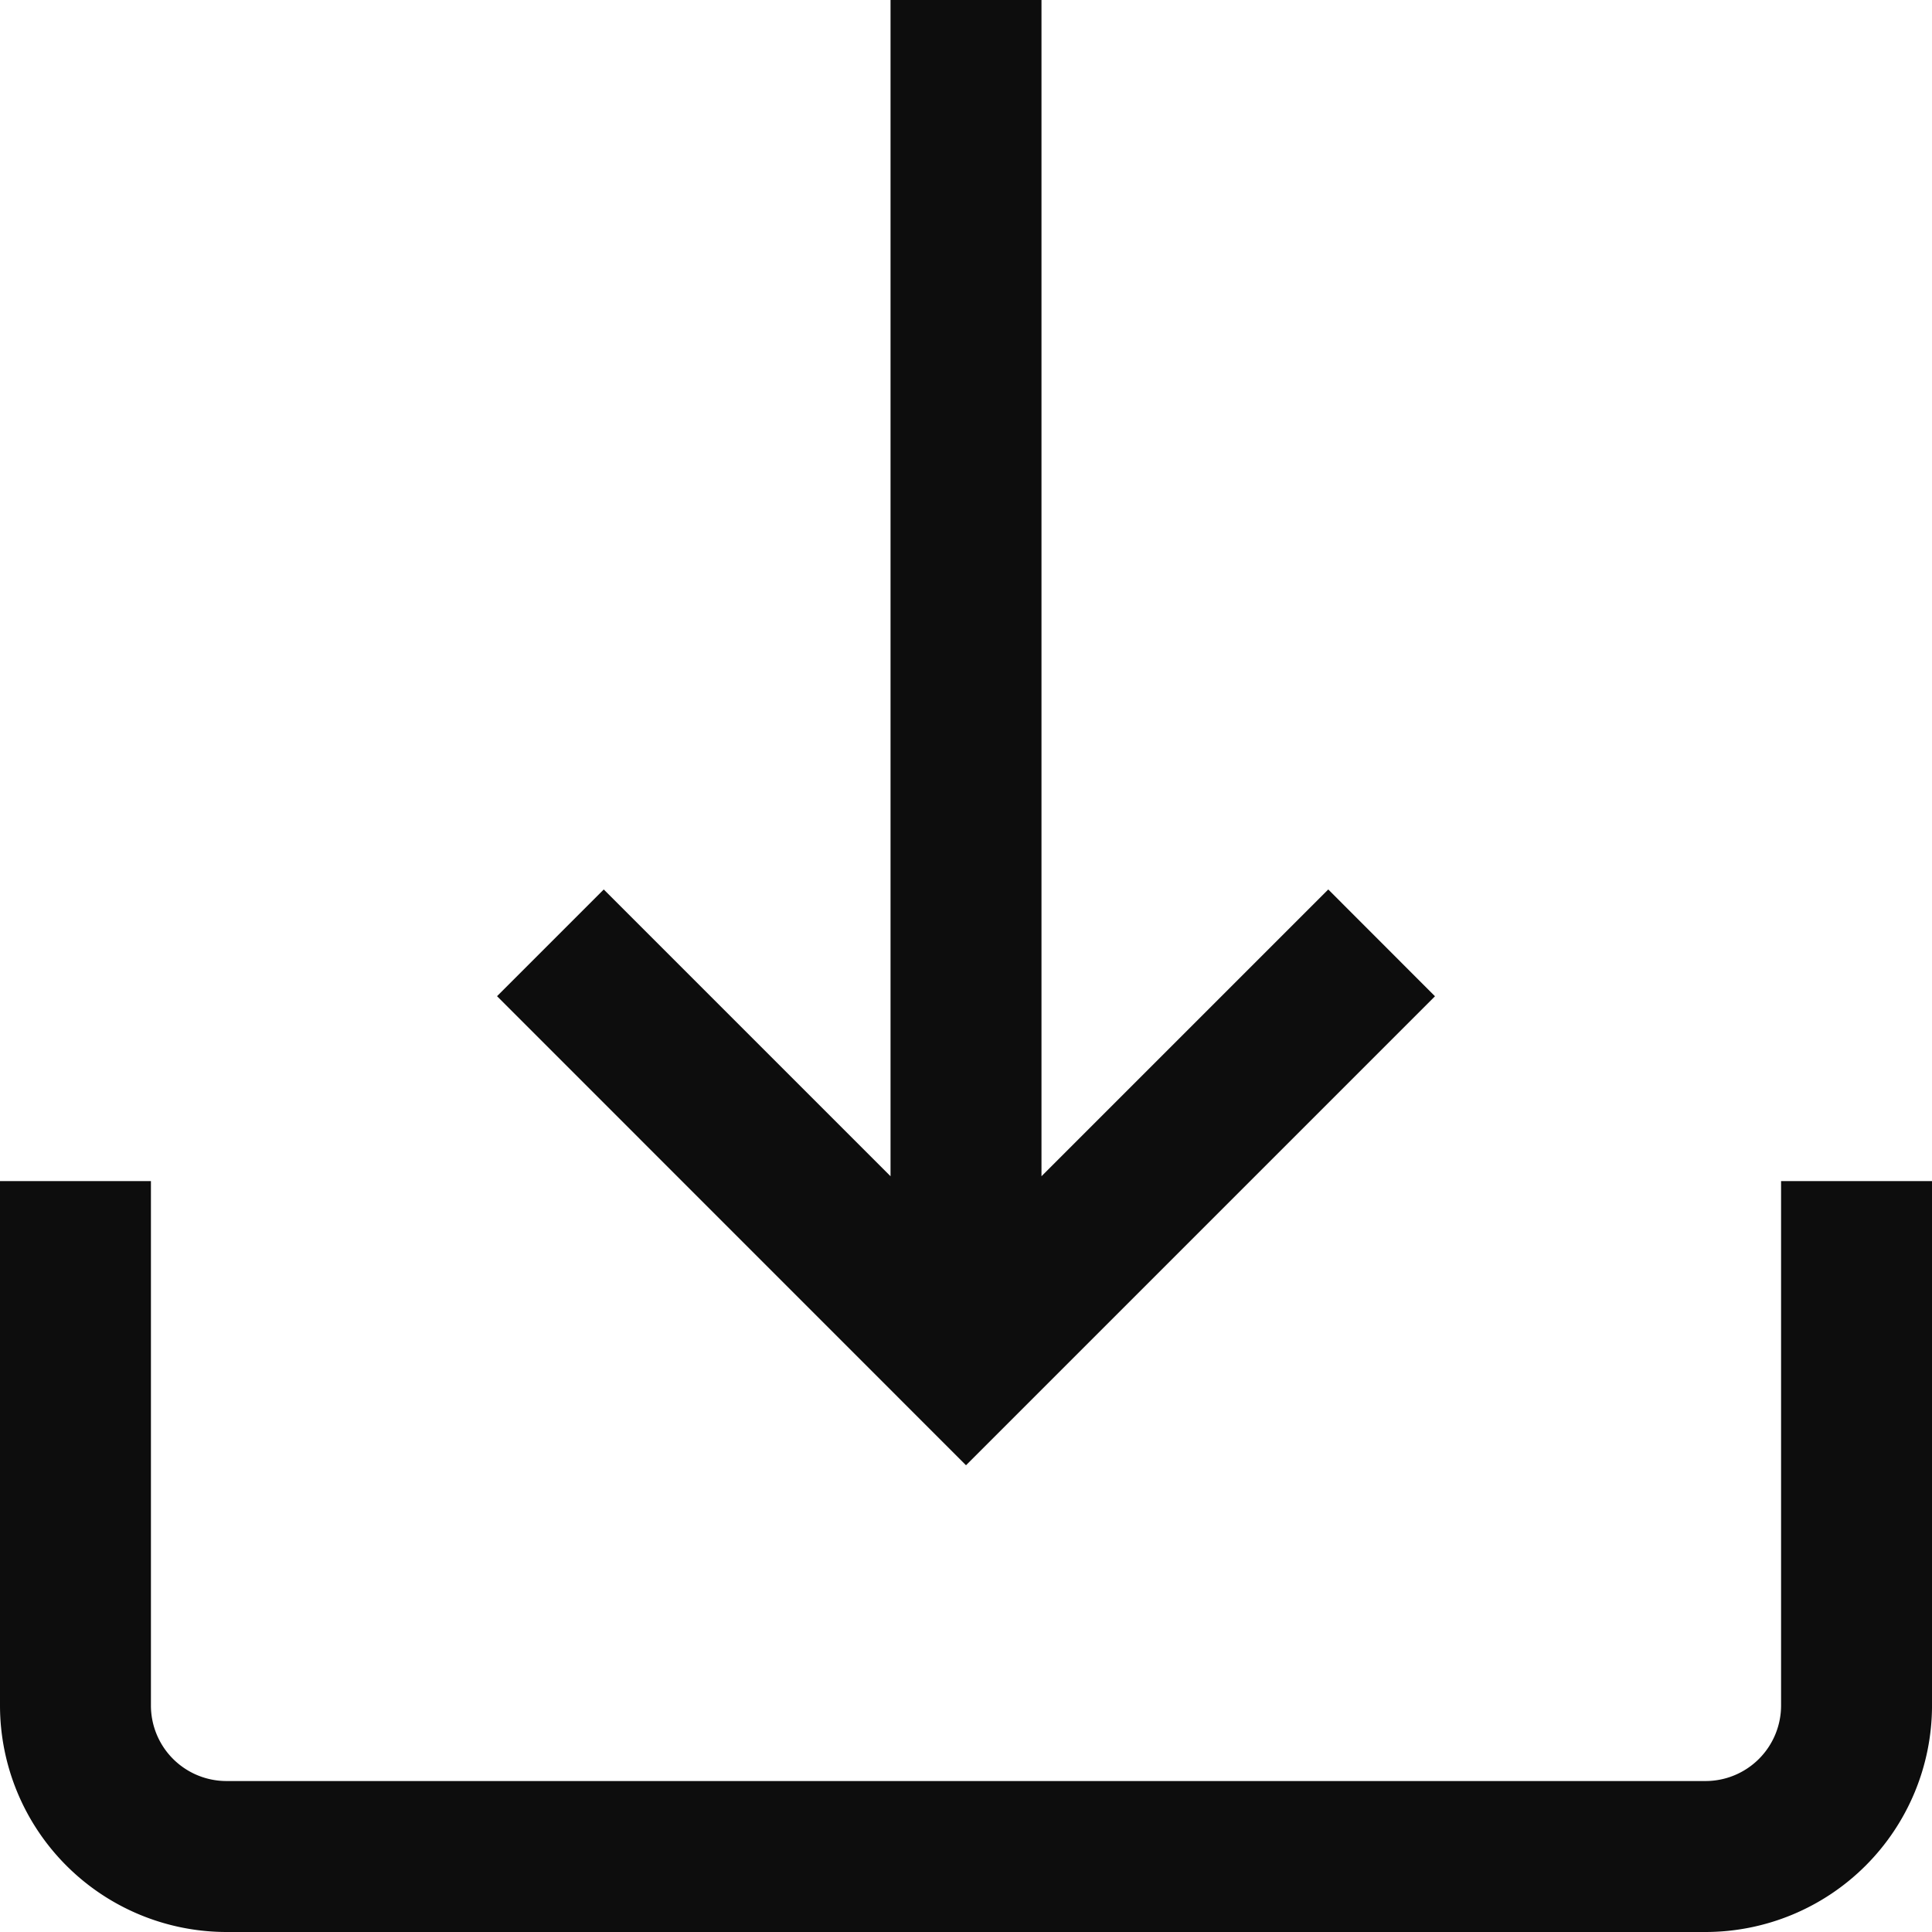
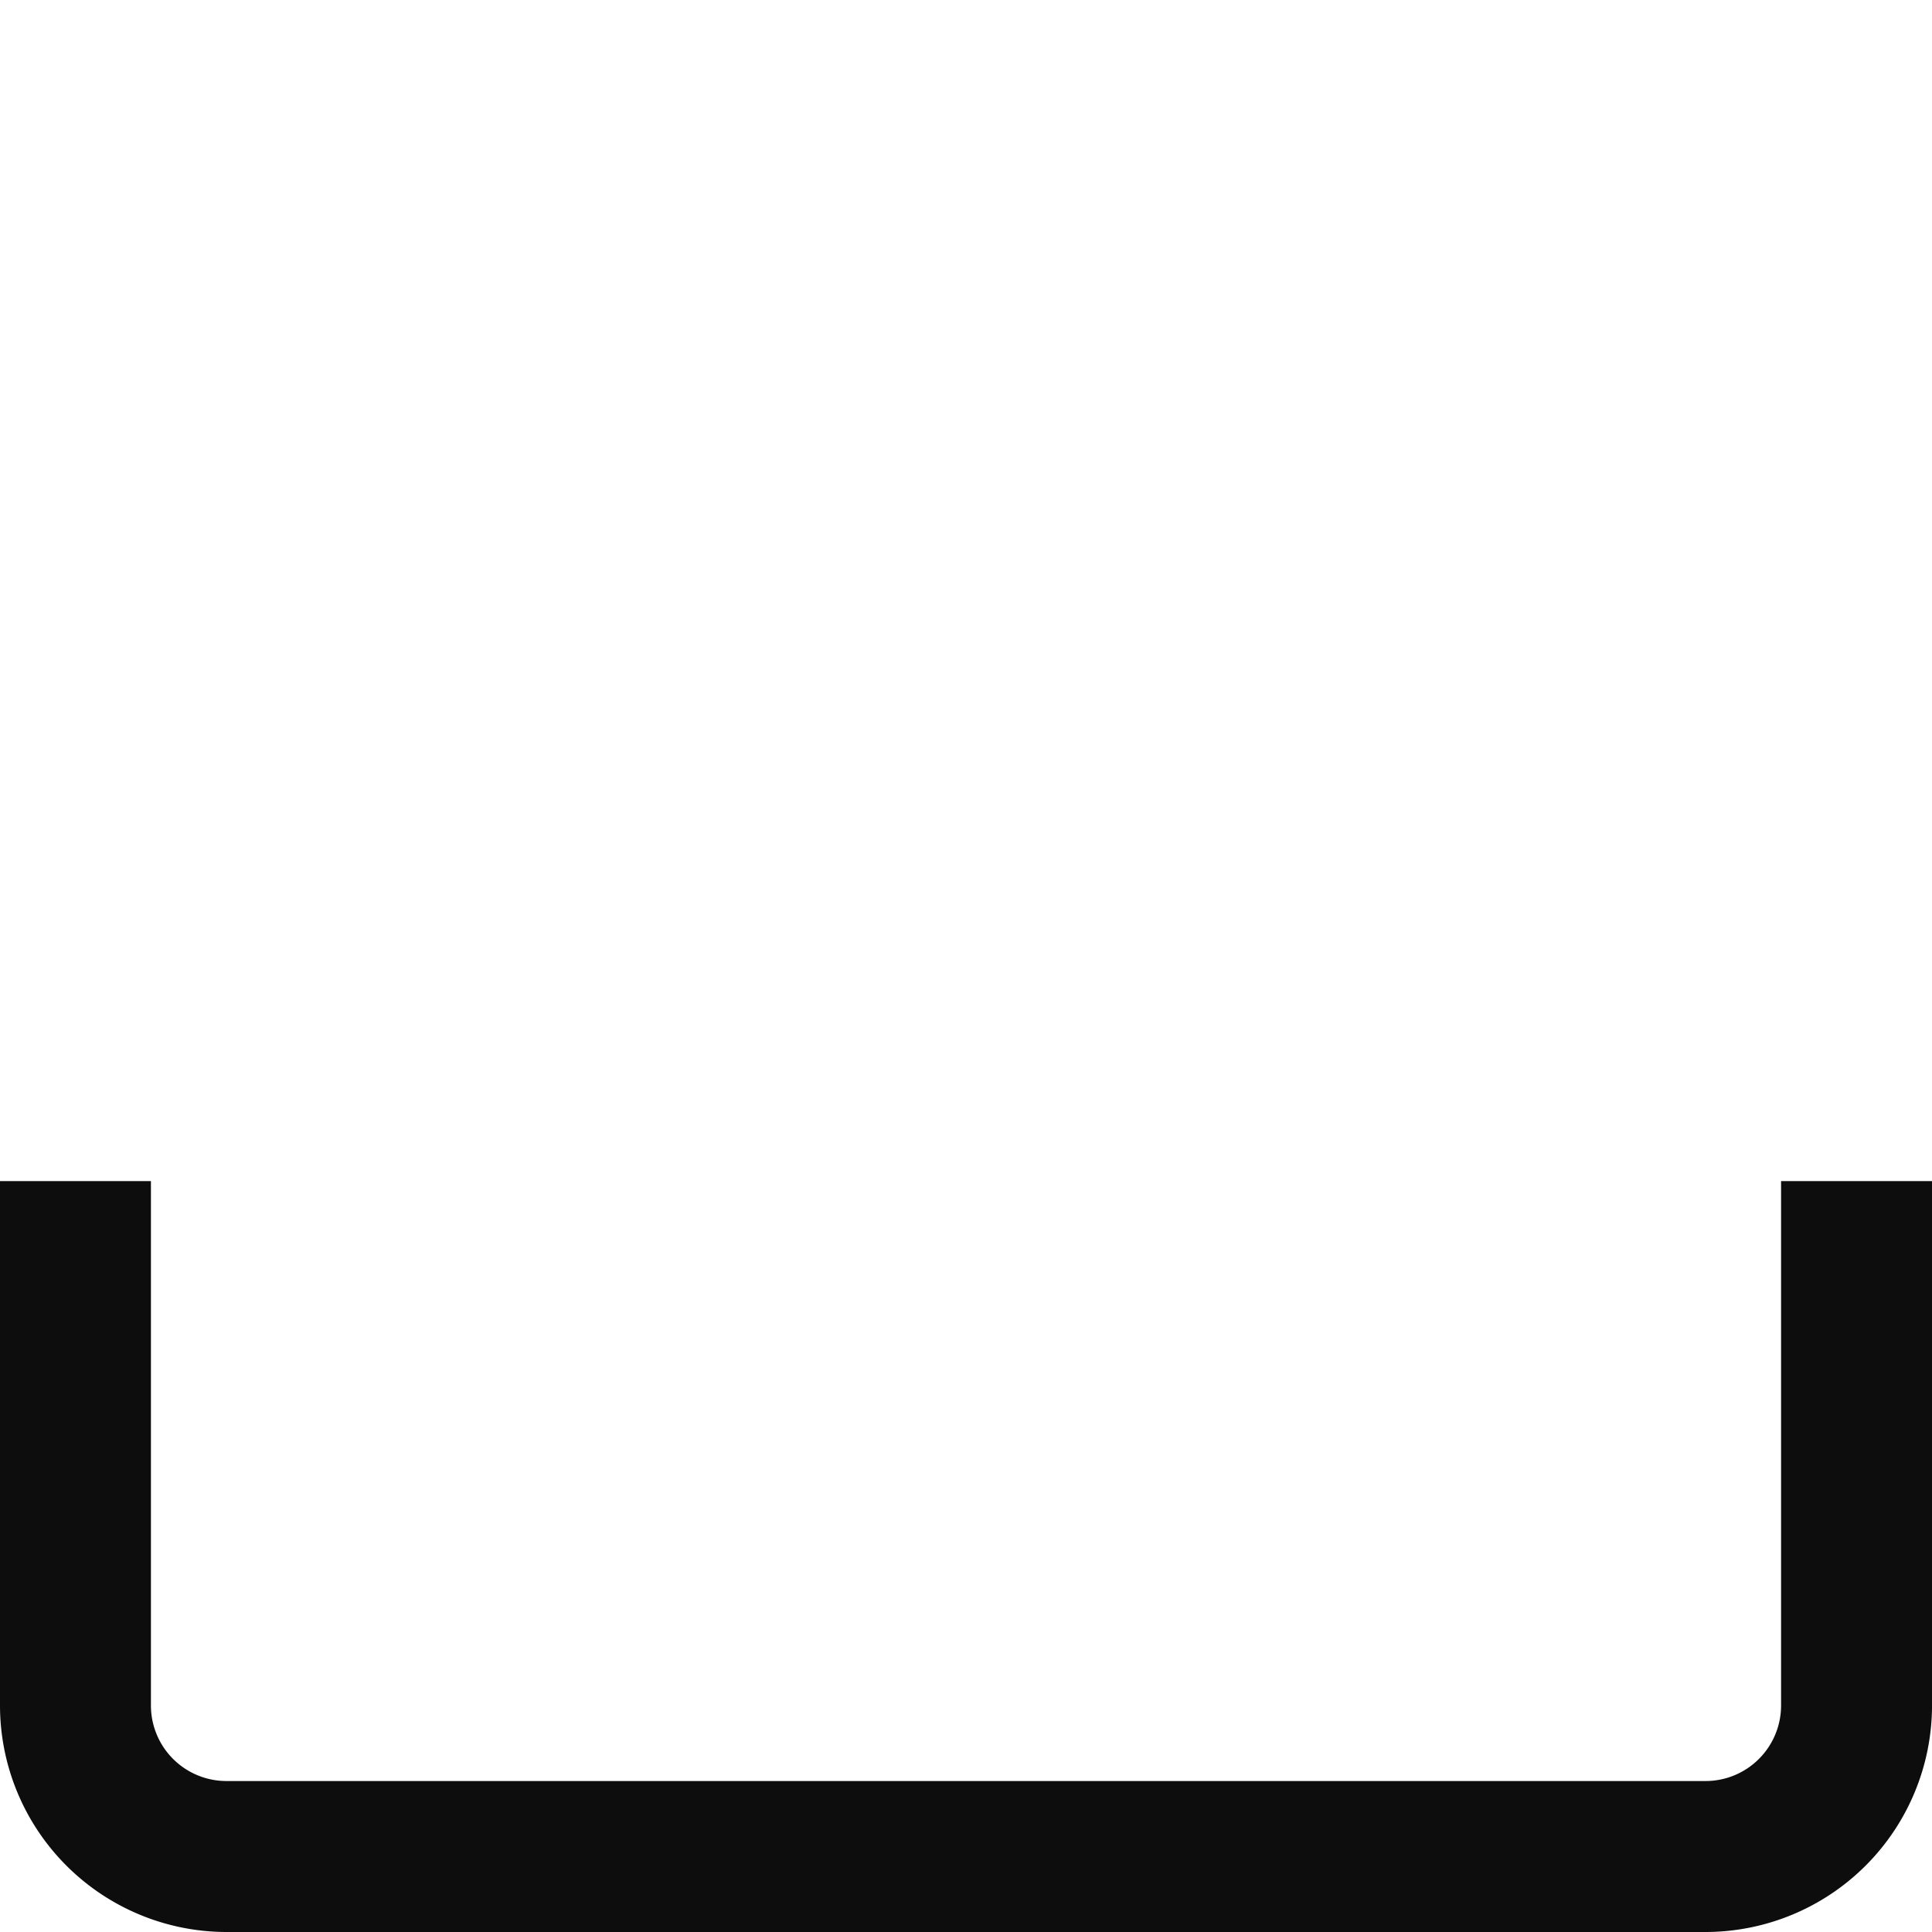
<svg xmlns="http://www.w3.org/2000/svg" id="down-arrow" width="100.473" height="100.473" viewBox="0 0 100.473 100.473">
  <g id="Group_315" data-name="Group 315" transform="translate(0 61.422)">
    <g id="Group_314" data-name="Group 314">
      <path id="Path_27" data-name="Path 27" d="M92.624,313v27.277A3.929,3.929,0,0,1,88.7,344.2H11.774a3.929,3.929,0,0,1-3.925-3.925V313H0v27.277a11.787,11.787,0,0,0,11.774,11.774H88.7a11.787,11.787,0,0,0,11.774-11.774V313Z" transform="translate(0 -313)" fill="#0d0d0d" />
    </g>
  </g>
  <g id="Group_317" data-name="Group 317" transform="translate(25.848)">
    <g id="Group_316" data-name="Group 316">
-       <path id="Path_28" data-name="Path 28" d="M174.944,46.256,160.03,61.17V0H152.18V61.17L137.266,46.256l-5.55,5.55L156.105,76.2l24.389-24.389Z" transform="translate(-131.716)" fill="#0d0d0d" />
-     </g>
+       </g>
  </g>
</svg>